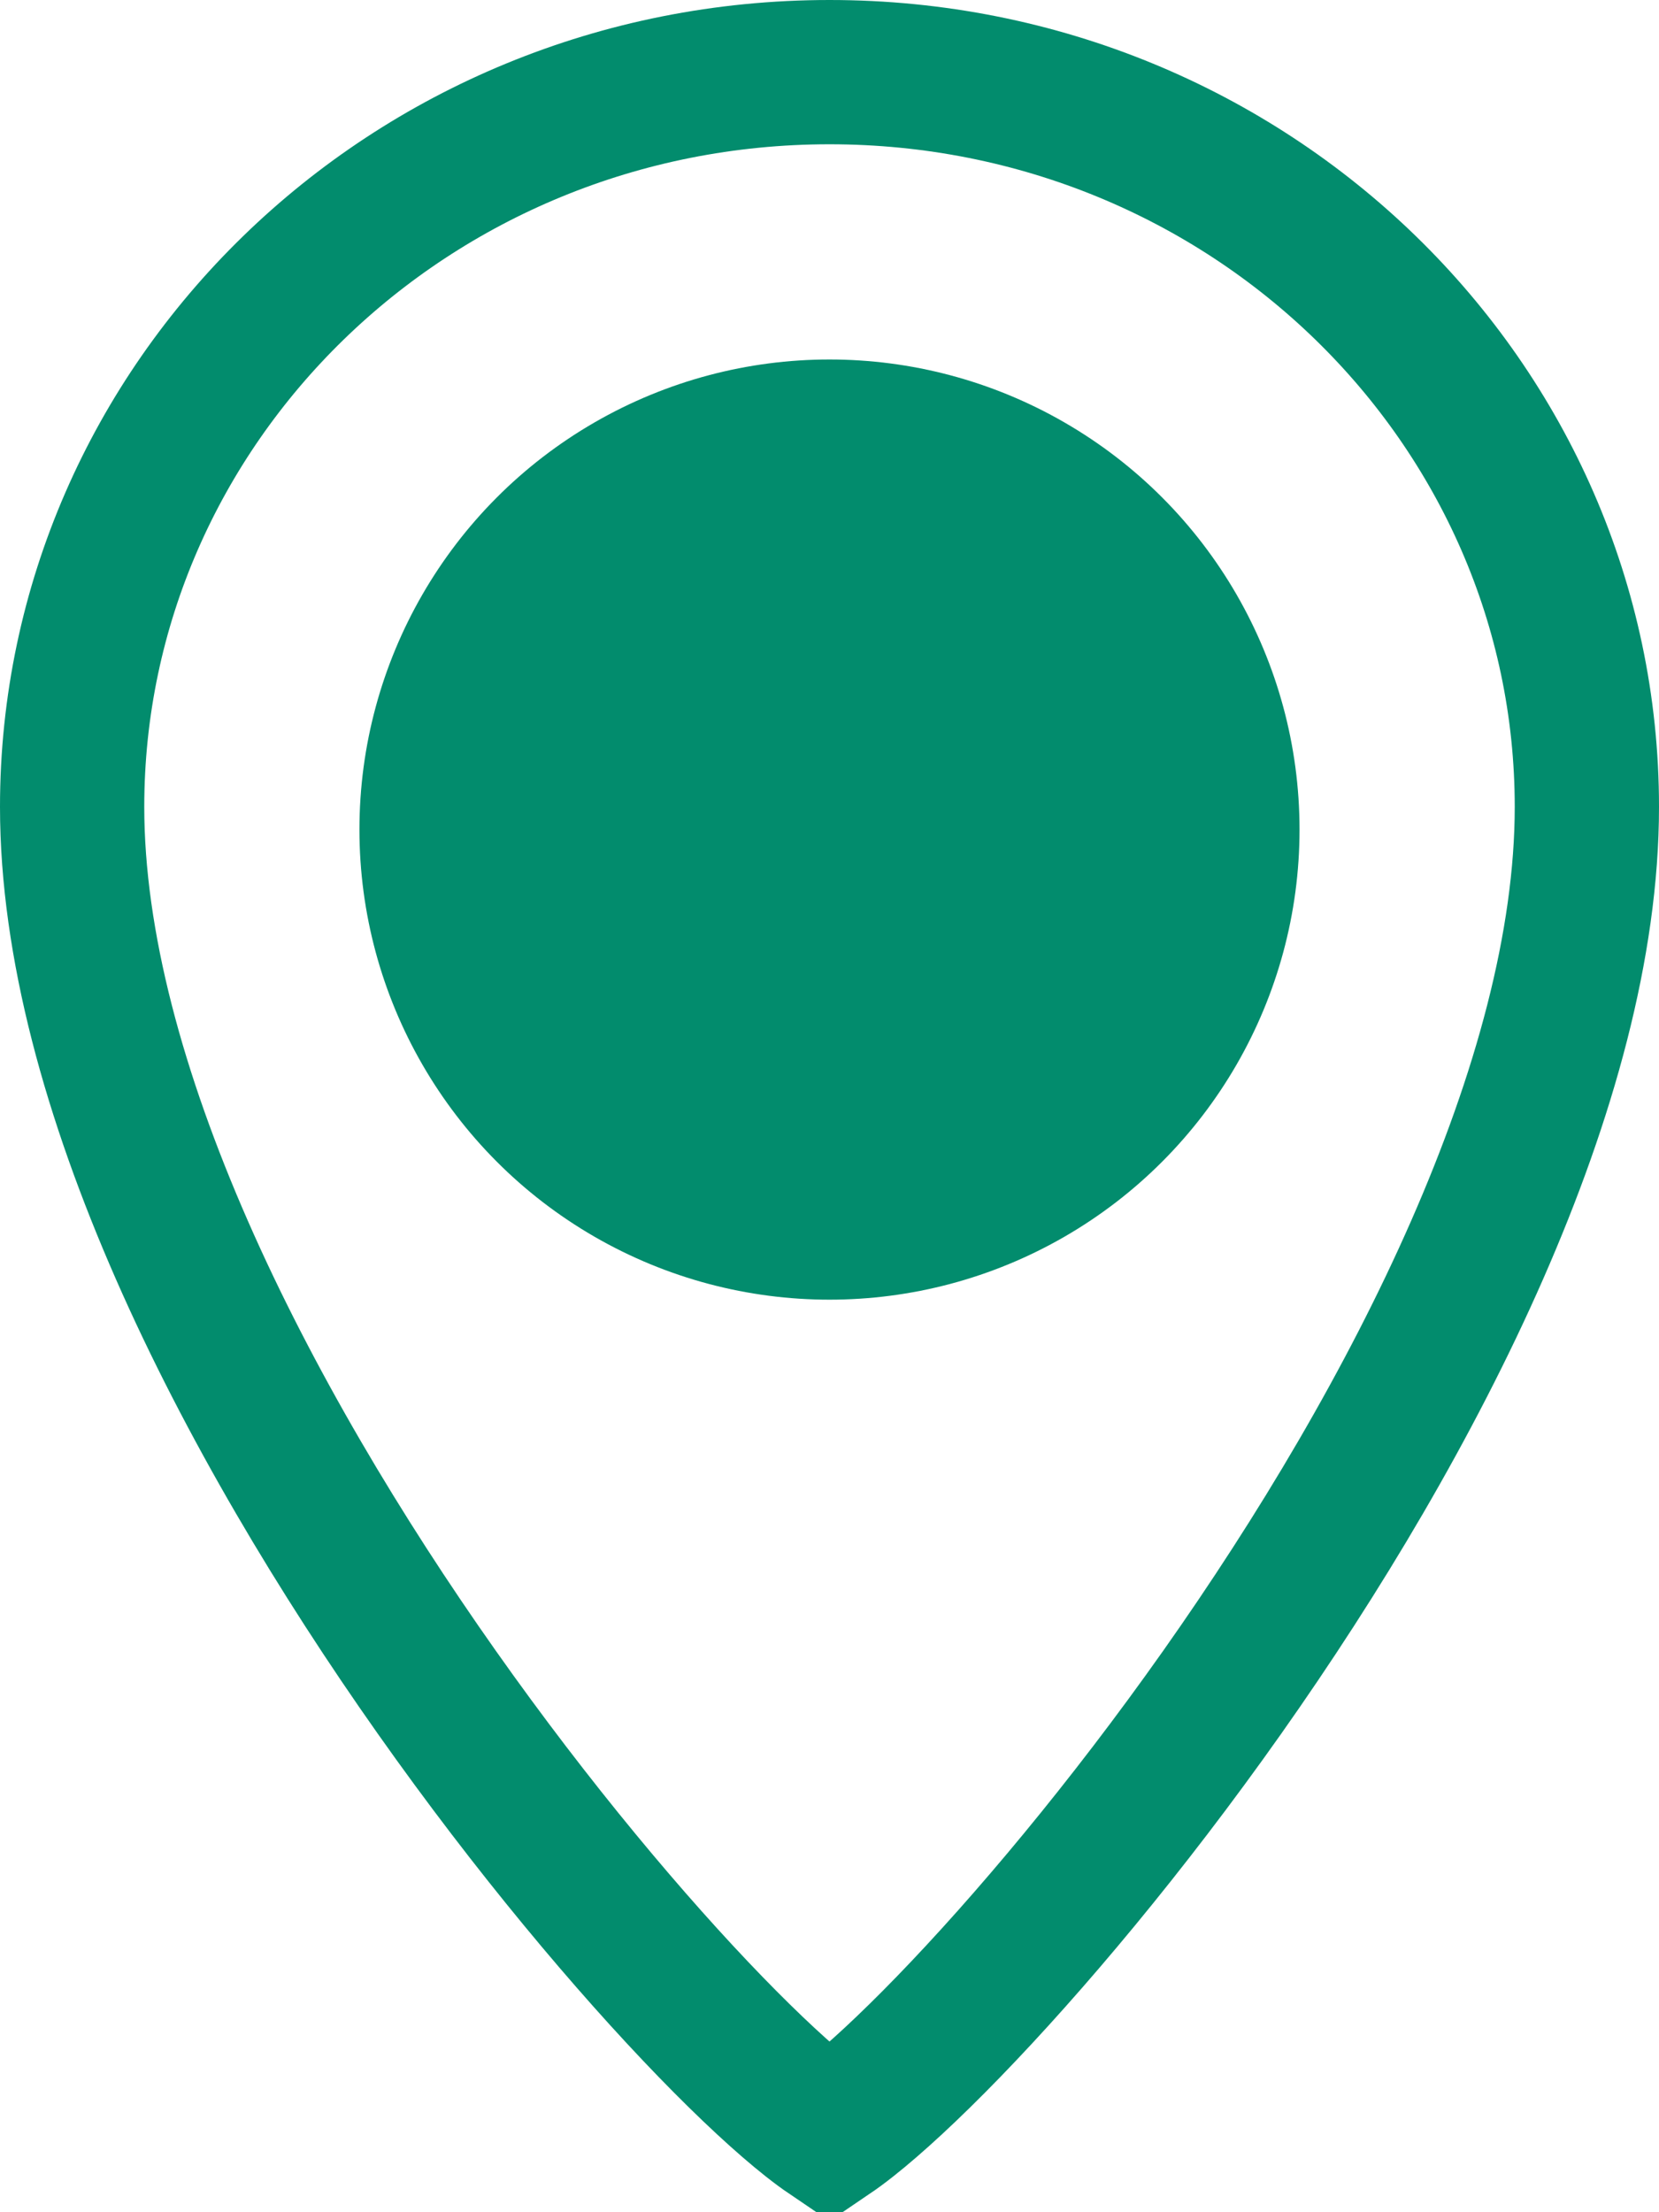
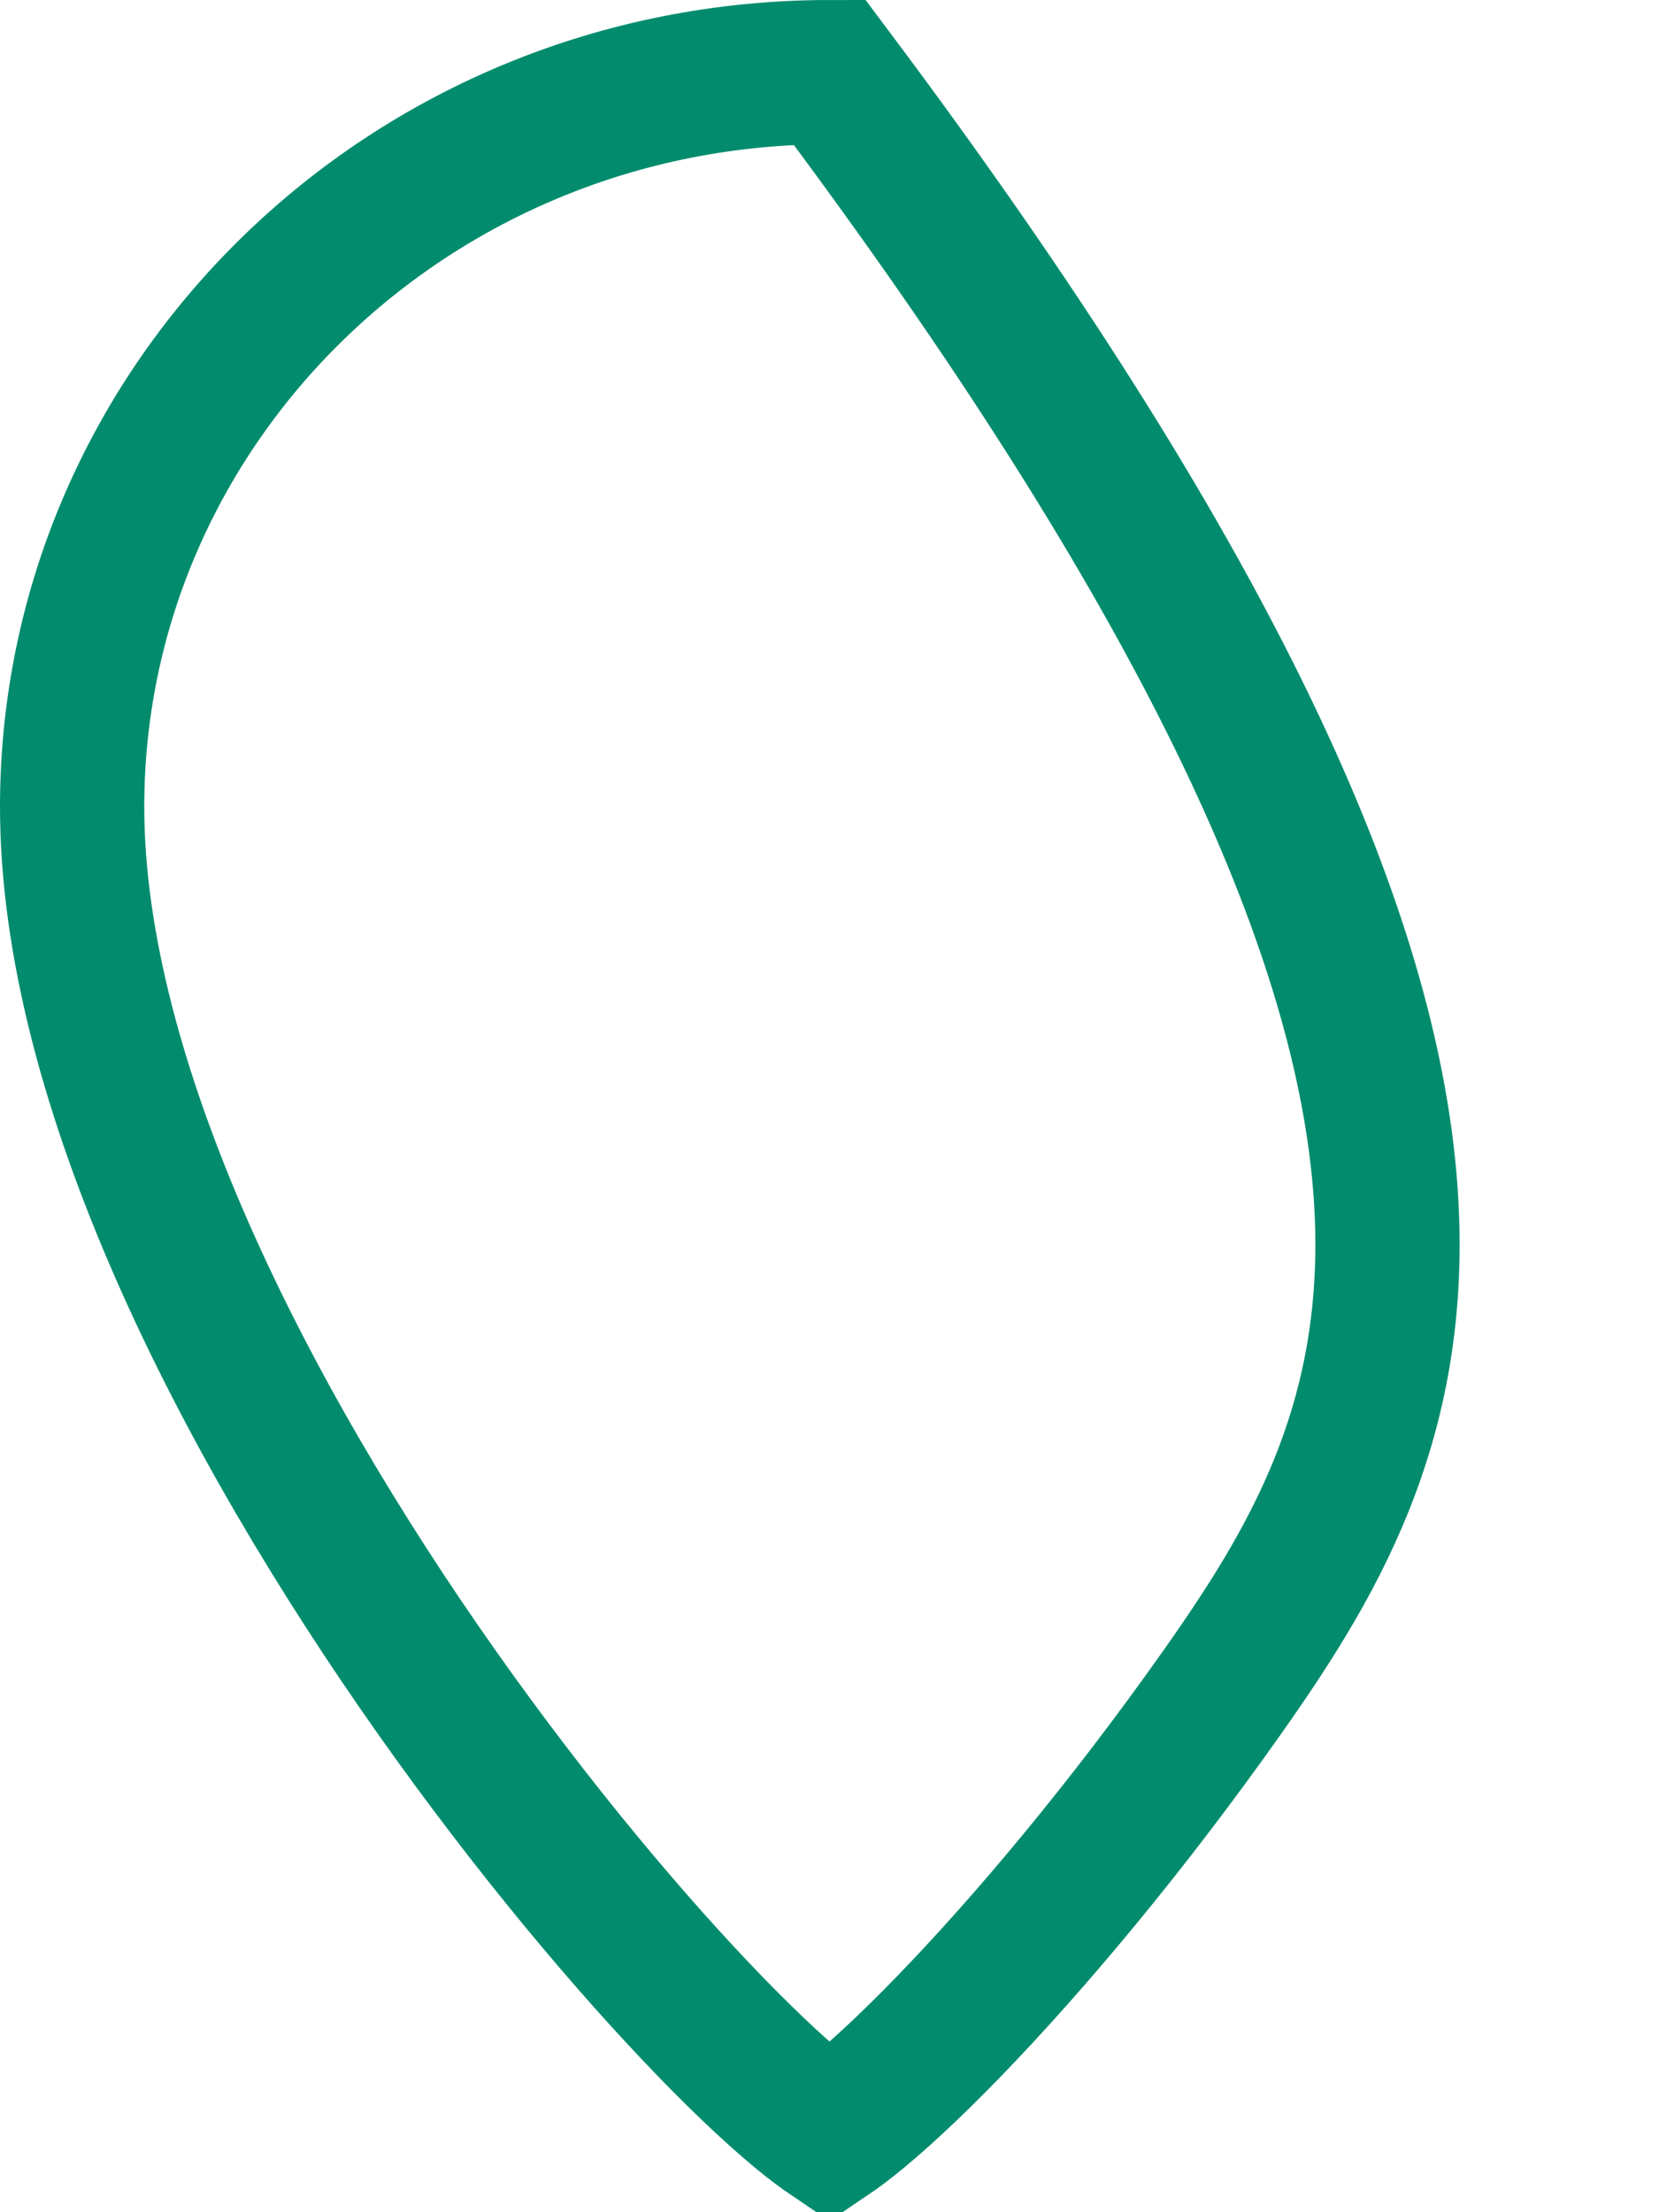
<svg xmlns="http://www.w3.org/2000/svg" width="207" height="276" viewBox="0 0 207 276" fill="none">
-   <path d="M103.5 9C155.929 9 198 50.272 198 100.659C198 135.032 176.658 176.893 152.487 211.146C140.565 228.042 128.305 242.595 118.374 252.842C113.392 257.982 109.126 261.903 105.881 264.468C104.947 265.206 104.154 265.785 103.5 266.229C102.846 265.785 102.053 265.206 101.119 264.468C97.874 261.903 93.608 257.982 88.626 252.842C78.695 242.595 66.435 228.042 54.513 211.146C30.342 176.893 9 135.032 9 100.659C9 50.272 51.071 9 103.5 9Z" stroke="#028C6D" stroke-width="18" />
-   <circle cx="103.498" cy="103.5" r="58.65" fill="#028C6D" />
+   <path d="M103.5 9C198 135.032 176.658 176.893 152.487 211.146C140.565 228.042 128.305 242.595 118.374 252.842C113.392 257.982 109.126 261.903 105.881 264.468C104.947 265.206 104.154 265.785 103.5 266.229C102.846 265.785 102.053 265.206 101.119 264.468C97.874 261.903 93.608 257.982 88.626 252.842C78.695 242.595 66.435 228.042 54.513 211.146C30.342 176.893 9 135.032 9 100.659C9 50.272 51.071 9 103.5 9Z" stroke="#028C6D" stroke-width="18" />
</svg>